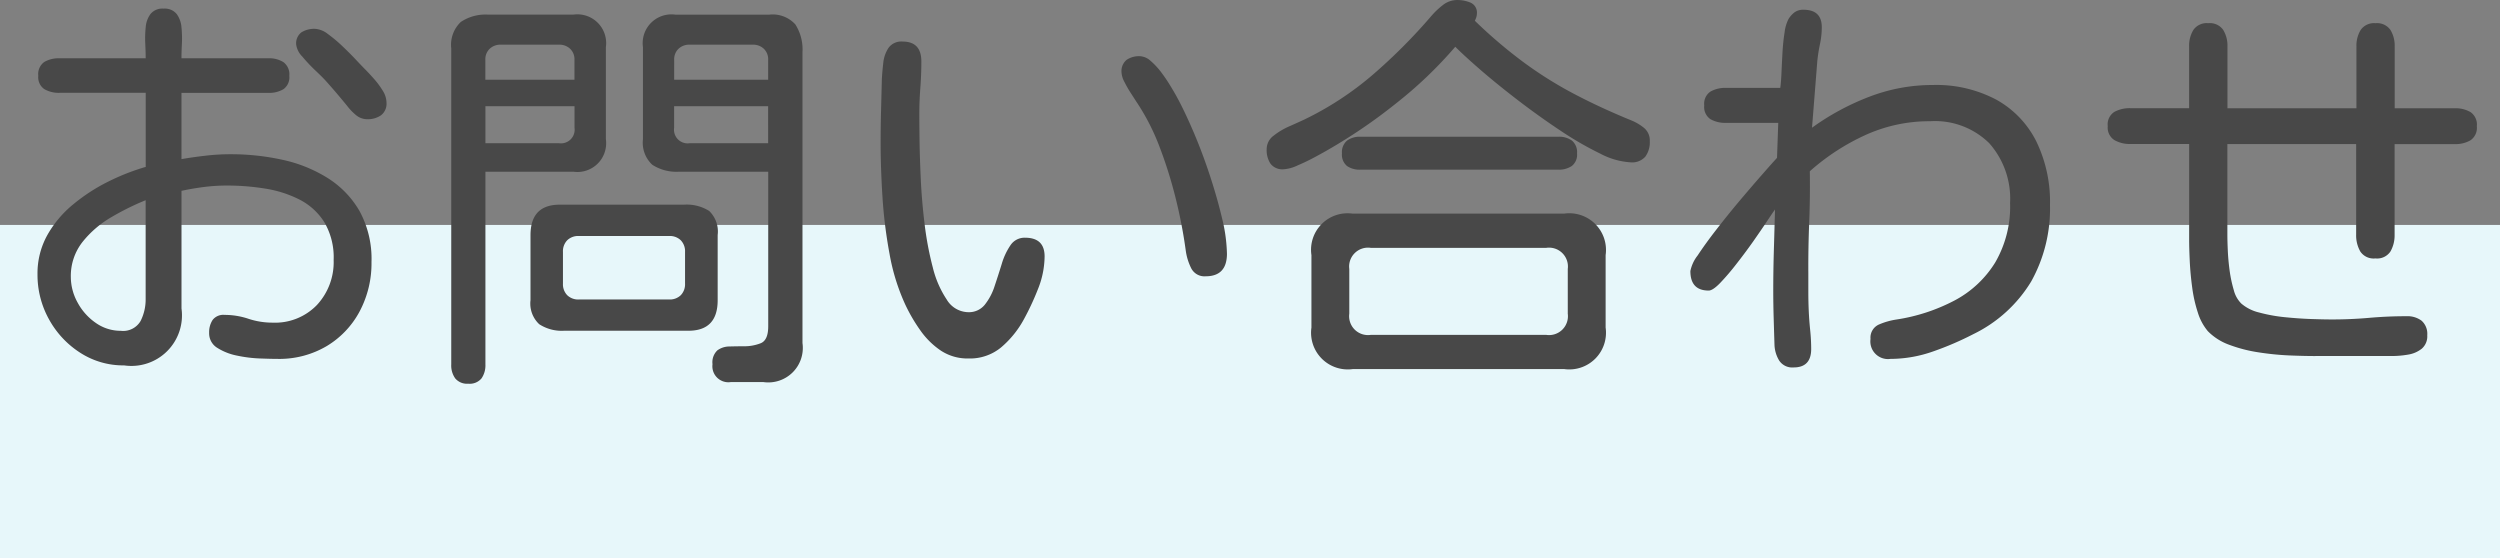
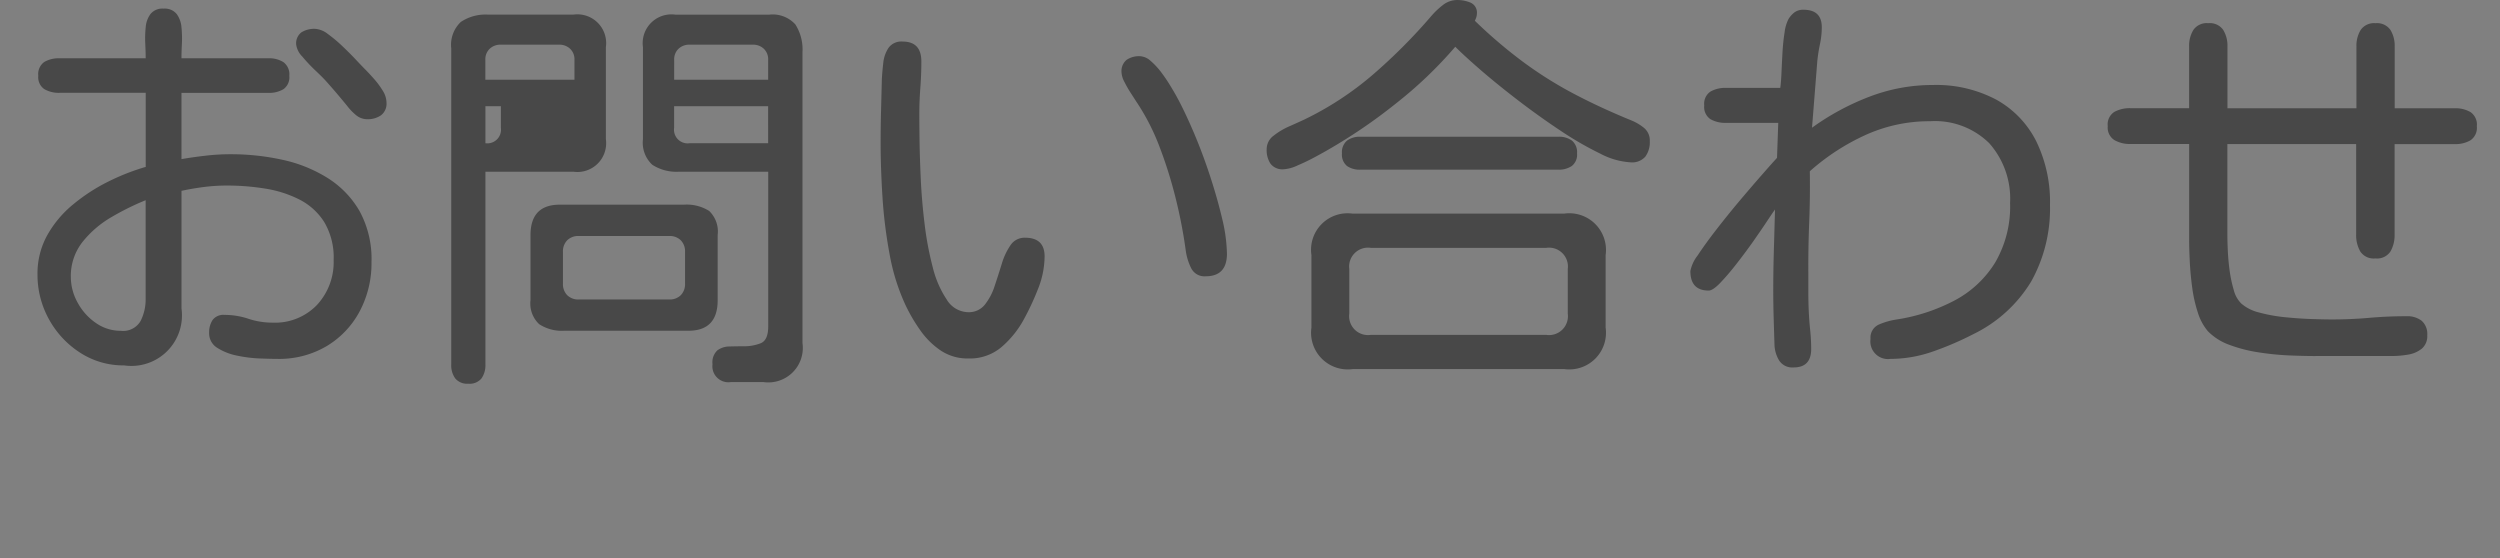
<svg xmlns="http://www.w3.org/2000/svg" width="120" height="26.797" viewBox="0 0 120 26.797">
  <rect x="0" y="0" width="120" height="26.797" fill="#808080" stroke="none" />
  <g id="contact_title_sp" transform="translate(-580 -10367.203)">
-     <rect id="長方形_33" data-name="長方形 33" width="120" height="16" transform="translate(580 10378)" fill="#e7f7fa" />
    <g id="グループ_72" data-name="グループ 72" transform="translate(0 9463)">
-       <path id="パス_159" data-name="パス 159" d="M-54.043.742A3.807,3.807,0,0,1-56.162.127a4.439,4.439,0,0,1-1.494-1.611A4.394,4.394,0,0,1-58.2-3.633a3.781,3.781,0,0,1,.469-1.875,5.206,5.206,0,0,1,1.25-1.484,8.723,8.723,0,0,1,1.689-1.094,10.8,10.8,0,0,1,1.787-.7v-3.555h-4.141a1.382,1.382,0,0,1-.723-.176.689.689,0,0,1-.293-.645.71.71,0,0,1,.293-.664A1.382,1.382,0,0,1-57.148-14h4.141q0-.293-.02-.693a5.33,5.33,0,0,1,.02-.791,1.236,1.236,0,0,1,.234-.645.739.739,0,0,1,.625-.254.739.739,0,0,1,.625.254,1.236,1.236,0,0,1,.234.645,5.33,5.33,0,0,1,.02.791q-.02.4-.02.693h4.18a1.275,1.275,0,0,1,.713.186.723.723,0,0,1,.283.654.7.7,0,0,1-.283.645,1.33,1.33,0,0,1-.713.176h-4.18V-9.16q.586-.1,1.172-.166a10.273,10.273,0,0,1,1.191-.068,11.49,11.49,0,0,1,2.471.264,6.792,6.792,0,0,1,2.168.869A4.572,4.572,0,0,1-42.744-6.67a4.793,4.793,0,0,1,.576,2.451,4.915,4.915,0,0,1-.566,2.363,4.289,4.289,0,0,1-1.582,1.67A4.471,4.471,0,0,1-46.68.43q-.293,0-.84-.02a6.47,6.47,0,0,1-1.1-.137A2.771,2.771,0,0,1-49.57-.1a.813.813,0,0,1-.391-.723,1.07,1.07,0,0,1,.166-.615.646.646,0,0,1,.576-.244,3.59,3.59,0,0,1,1.143.186,3.651,3.651,0,0,0,1.162.186,2.788,2.788,0,0,0,2.129-.85,3.021,3.021,0,0,0,.8-2.158,3.323,3.323,0,0,0-.449-1.816,3.033,3.033,0,0,0-1.191-1.084,5.513,5.513,0,0,0-1.65-.527A11.45,11.45,0,0,0-49.1-7.891a8.81,8.81,0,0,0-1.094.068q-.547.068-1.094.186v5.645A2.426,2.426,0,0,1-54.043.742Zm11.68-11.816a.841.841,0,0,1-.557-.205,2.659,2.659,0,0,1-.42-.439q-.508-.625-1.016-1.191-.137-.156-.488-.488a7.883,7.883,0,0,1-.645-.684,1.015,1.015,0,0,1-.293-.566.658.658,0,0,1,.254-.6,1.156,1.156,0,0,1,.645-.166,1.1,1.1,0,0,1,.615.244,6.7,6.7,0,0,1,.7.586q.361.342.645.645t.42.439q.176.176.43.459a4.046,4.046,0,0,1,.439.586,1.109,1.109,0,0,1,.186.576.7.7,0,0,1-.264.615A1.109,1.109,0,0,1-42.363-11.074ZM-54.2-.918a.967.967,0,0,0,.947-.469,2.292,2.292,0,0,0,.244-1.074V-7.187a12.417,12.417,0,0,0-1.621.8,4.951,4.951,0,0,0-1.406,1.2A2.634,2.634,0,0,0-56.6-3.5a2.537,2.537,0,0,0,.322,1.221,2.79,2.79,0,0,0,.869.977A2.072,2.072,0,0,0-54.2-.918Zm29.277,2.461A.768.768,0,0,1-25.8.684.787.787,0,0,1-25.566.02a.982.982,0,0,1,.576-.186q.342-.01.693-.01a2.14,2.14,0,0,0,.811-.146q.361-.146.361-.811V-8.555H-27.4a2.142,2.142,0,0,1-1.289-.332,1.443,1.443,0,0,1-.449-1.23v-4.414a1.381,1.381,0,0,1,1.563-1.562h4.492a1.466,1.466,0,0,1,1.26.469,2.225,2.225,0,0,1,.342,1.328V-.332a1.657,1.657,0,0,1-1.875,1.875Zm-12.6.078a.739.739,0,0,1-.625-.254A1.059,1.059,0,0,1-38.34.7V-14.473a1.512,1.512,0,0,1,.459-1.27,2.134,2.134,0,0,1,1.318-.352h4.082a1.381,1.381,0,0,1,1.563,1.563v4.414A1.381,1.381,0,0,1-32.48-8.555H-36.7V.7a1.1,1.1,0,0,1-.186.664A.735.735,0,0,1-37.52,1.621Zm.82-14.59h4.277v-.957a.694.694,0,0,0-.205-.527.747.747,0,0,0-.537-.2h-2.793a.747.747,0,0,0-.537.2.694.694,0,0,0-.205.527Zm9.063,0h4.512v-.957a.694.694,0,0,0-.205-.527.747.747,0,0,0-.537-.2h-3.027a.747.747,0,0,0-.537.2.694.694,0,0,0-.205.527ZM-36.7-9.922h3.535a.656.656,0,0,0,.742-.742V-11.7H-36.7Zm9.8,0h3.77V-11.7h-4.512v1.035A.656.656,0,0,0-26.895-9.922Zm-6.016,9a1.985,1.985,0,0,1-1.2-.312,1.356,1.356,0,0,1-.42-1.152V-5.508q0-1.465,1.406-1.465h5.957a2.025,2.025,0,0,1,1.211.3,1.369,1.369,0,0,1,.41,1.162v3.125q0,1.465-1.406,1.465Zm.7-1.5h4.336a.752.752,0,0,0,.557-.205.752.752,0,0,0,.205-.557V-4.707a.752.752,0,0,0-.205-.557.752.752,0,0,0-.557-.205h-4.336a.752.752,0,0,0-.557.205.752.752,0,0,0-.205.557v1.523a.752.752,0,0,0,.205.557A.752.752,0,0,0-32.207-2.422ZM-13.516.41A2.323,2.323,0,0,1-14.844.029a3.8,3.8,0,0,1-.986-.977,8.046,8.046,0,0,1-.713-1.221A9.956,9.956,0,0,1-17.3-4.6a22.729,22.729,0,0,1-.342-2.754q-.088-1.4-.088-2.568,0-.781.02-1.543t.039-1.543q.02-.352.068-.771a1.6,1.6,0,0,1,.254-.723.754.754,0,0,1,.674-.3q.9,0,.9.957,0,.625-.049,1.27t-.049,1.27q0,.352.01,1.182t.059,1.9q.049,1.074.186,2.188a15.4,15.4,0,0,0,.391,2.07,4.845,4.845,0,0,0,.674,1.553,1.228,1.228,0,0,0,1.025.6.975.975,0,0,0,.8-.361,2.8,2.8,0,0,0,.469-.889q.176-.527.342-1.064a3.2,3.2,0,0,1,.42-.9.812.812,0,0,1,.7-.361q.938,0,.938.9A4.289,4.289,0,0,1-10.186-2.9a12.462,12.462,0,0,1-.693,1.475,4.721,4.721,0,0,1-1.064,1.3A2.35,2.35,0,0,1-13.516.41ZM-2.129-3.535a.713.713,0,0,1-.7-.4,2.722,2.722,0,0,1-.254-.83,23.362,23.362,0,0,0-.469-2.451,21.124,21.124,0,0,0-.781-2.51,10.65,10.65,0,0,0-1.133-2.207q-.1-.156-.264-.41a5.266,5.266,0,0,1-.3-.527,1.069,1.069,0,0,1-.137-.449.7.7,0,0,1,.244-.605,1.061,1.061,0,0,1,.635-.176.826.826,0,0,1,.527.234,3.513,3.513,0,0,1,.527.576,7.567,7.567,0,0,1,.449.674q.2.332.293.508.352.645.771,1.621t.781,2.07q.361,1.094.6,2.1a7.739,7.739,0,0,1,.234,1.709Q-1.113-3.535-2.129-3.535Zm3.75-5.137a.722.722,0,0,1-.635-.264A1.18,1.18,0,0,1,.8-9.629a.805.805,0,0,1,.332-.654,3.433,3.433,0,0,1,.752-.449q.42-.186.713-.322a15.131,15.131,0,0,0,3.311-2.168,26.59,26.59,0,0,0,2.8-2.812,3.788,3.788,0,0,1,.547-.518,1.113,1.113,0,0,1,.7-.244,1.625,1.625,0,0,1,.635.127.52.52,0,0,1,.3.537.526.526,0,0,1-.029.166,1.266,1.266,0,0,1-.068.166,23.179,23.179,0,0,0,2.314,1.973,18.963,18.963,0,0,0,2.441,1.533q1.279.674,2.764,1.279a2.369,2.369,0,0,1,.605.361.775.775,0,0,1,.273.635,1.17,1.17,0,0,1-.215.742.841.841,0,0,1-.7.273,3.576,3.576,0,0,1-1.465-.42,15.76,15.76,0,0,1-1.895-1.094q-1.016-.674-2.012-1.436t-1.8-1.455q-.8-.693-1.25-1.143a20.045,20.045,0,0,1-2.852,2.725A25.6,25.6,0,0,1,3.75-9.609q-.2.117-.615.342t-.85.41A1.845,1.845,0,0,1,1.621-8.672Zm3.672.02a1.061,1.061,0,0,1-.635-.176.7.7,0,0,1-.244-.605.724.724,0,0,1,.244-.615,1.021,1.021,0,0,1,.635-.186H14.8a1.055,1.055,0,0,1,.654.186.724.724,0,0,1,.244.615.684.684,0,0,1-.254.605,1.107,1.107,0,0,1-.645.176ZM4.941.918A1.761,1.761,0,0,1,2.949-1.074V-4.551A1.752,1.752,0,0,1,4.922-6.543H15.078A1.761,1.761,0,0,1,17.07-4.551v3.477A1.761,1.761,0,0,1,15.078.918ZM5.8-.723h8.418a.906.906,0,0,0,1.035-1.016V-3.887A.906.906,0,0,0,14.219-4.9H5.8A.906.906,0,0,0,4.766-3.887v2.148A.906.906,0,0,0,5.8-.723ZM26.094.84A.75.75,0,0,1,25.4.508a1.558,1.558,0,0,1-.225-.762q-.02-.625-.039-1.279t-.02-1.279q0-.977.029-1.963T25.2-6.738q-.078.1-.361.527t-.684,1q-.4.566-.82,1.1a11.136,11.136,0,0,1-.771.9q-.352.361-.547.361-.879,0-.879-.937a1.786,1.786,0,0,1,.352-.752q.352-.537.889-1.23T23.5-7.158q.586-.693,1.074-1.25t.723-.811l.059-1.68h-2.52a1.435,1.435,0,0,1-.732-.176.7.7,0,0,1-.3-.664.7.7,0,0,1,.3-.664,1.435,1.435,0,0,1,.732-.176h2.617q.039-.273.059-.742t.049-.977q.029-.508.1-.947a1.858,1.858,0,0,1,.186-.635,1.161,1.161,0,0,1,.3-.332.711.711,0,0,1,.42-.117q.879,0,.879.84a3.955,3.955,0,0,1-.088.811,7.7,7.7,0,0,0-.127.811l-.254,3.2a12.015,12.015,0,0,1,2.744-1.484,8.454,8.454,0,0,1,3.057-.566,6.143,6.143,0,0,1,3.037.7,4.681,4.681,0,0,1,1.924,2A6.632,6.632,0,0,1,38.4-6.953a7.185,7.185,0,0,1-.9,3.662A6.623,6.623,0,0,1,34.727-.762,14.753,14.753,0,0,1,32.8.068,6.163,6.163,0,0,1,30.742.43a.846.846,0,0,1-.957-.957.686.686,0,0,1,.42-.7,3.39,3.39,0,0,1,.83-.234,8.813,8.813,0,0,0,2.793-.918A5.07,5.07,0,0,0,35.771-4.2a5.325,5.325,0,0,0,.713-2.852,4.012,4.012,0,0,0-1-2.871,3.708,3.708,0,0,0-2.832-1.055,7.414,7.414,0,0,0-3.115.664,10.679,10.679,0,0,0-2.666,1.738q.02,1.211-.029,2.441T26.8-3.672v.889q0,.459.02.908t.068.918a8.858,8.858,0,0,1,.049.918Q26.934.84,26.094.84ZM51.133.293q-.527,0-1.24-.029A13.293,13.293,0,0,1,48.418.117a6.942,6.942,0,0,1-1.406-.361A2.744,2.744,0,0,1,45.977-.9a2.545,2.545,0,0,1-.479-.889A6.608,6.608,0,0,1,45.225-3q-.088-.654-.117-1.27t-.029-1.025v-4.59H42.246a1.48,1.48,0,0,1-.752-.186.71.71,0,0,1-.322-.674.707.707,0,0,1,.322-.684,1.546,1.546,0,0,1,.752-.176h2.832V-14.57a1.444,1.444,0,0,1,.205-.791A.779.779,0,0,1,46-15.684a.779.779,0,0,1,.713.322,1.444,1.444,0,0,1,.205.791V-11.6h6.191V-14.57a1.444,1.444,0,0,1,.205-.791.779.779,0,0,1,.713-.322.779.779,0,0,1,.713.322,1.444,1.444,0,0,1,.205.791V-11.6h2.891a1.415,1.415,0,0,1,.752.186.726.726,0,0,1,.3.674.726.726,0,0,1-.3.674,1.415,1.415,0,0,1-.752.186H54.941v4.355a1.553,1.553,0,0,1-.2.8.767.767,0,0,1-.723.332.767.767,0,0,1-.723-.332,1.553,1.553,0,0,1-.2-.8V-9.883H46.914v4.355q0,.293.02.752t.088.967a6.258,6.258,0,0,0,.2.938,1.387,1.387,0,0,0,.361.645,2.041,2.041,0,0,0,.859.43,7.524,7.524,0,0,0,1.24.225q.674.068,1.279.088t.977.02q.9,0,1.787-.078t1.787-.078a1.137,1.137,0,0,1,.723.215.841.841,0,0,1,.273.7.782.782,0,0,1-.264.645,1.4,1.4,0,0,1-.654.283,4.58,4.58,0,0,1-.791.068H51.133Z" transform="translate(640 921)" fill="#484848" />
+       <path id="パス_159" data-name="パス 159" d="M-54.043.742A3.807,3.807,0,0,1-56.162.127a4.439,4.439,0,0,1-1.494-1.611A4.394,4.394,0,0,1-58.2-3.633a3.781,3.781,0,0,1,.469-1.875,5.206,5.206,0,0,1,1.25-1.484,8.723,8.723,0,0,1,1.689-1.094,10.8,10.8,0,0,1,1.787-.7v-3.555h-4.141a1.382,1.382,0,0,1-.723-.176.689.689,0,0,1-.293-.645.71.71,0,0,1,.293-.664A1.382,1.382,0,0,1-57.148-14h4.141q0-.293-.02-.693a5.33,5.33,0,0,1,.02-.791,1.236,1.236,0,0,1,.234-.645.739.739,0,0,1,.625-.254.739.739,0,0,1,.625.254,1.236,1.236,0,0,1,.234.645,5.33,5.33,0,0,1,.02.791q-.02.4-.02.693h4.18a1.275,1.275,0,0,1,.713.186.723.723,0,0,1,.283.654.7.7,0,0,1-.283.645,1.33,1.33,0,0,1-.713.176h-4.18V-9.16q.586-.1,1.172-.166a10.273,10.273,0,0,1,1.191-.068,11.49,11.49,0,0,1,2.471.264,6.792,6.792,0,0,1,2.168.869A4.572,4.572,0,0,1-42.744-6.67a4.793,4.793,0,0,1,.576,2.451,4.915,4.915,0,0,1-.566,2.363,4.289,4.289,0,0,1-1.582,1.67A4.471,4.471,0,0,1-46.68.43q-.293,0-.84-.02a6.47,6.47,0,0,1-1.1-.137A2.771,2.771,0,0,1-49.57-.1a.813.813,0,0,1-.391-.723,1.07,1.07,0,0,1,.166-.615.646.646,0,0,1,.576-.244,3.59,3.59,0,0,1,1.143.186,3.651,3.651,0,0,0,1.162.186,2.788,2.788,0,0,0,2.129-.85,3.021,3.021,0,0,0,.8-2.158,3.323,3.323,0,0,0-.449-1.816,3.033,3.033,0,0,0-1.191-1.084,5.513,5.513,0,0,0-1.65-.527A11.45,11.45,0,0,0-49.1-7.891a8.81,8.81,0,0,0-1.094.068q-.547.068-1.094.186v5.645A2.426,2.426,0,0,1-54.043.742Zm11.68-11.816a.841.841,0,0,1-.557-.205,2.659,2.659,0,0,1-.42-.439q-.508-.625-1.016-1.191-.137-.156-.488-.488a7.883,7.883,0,0,1-.645-.684,1.015,1.015,0,0,1-.293-.566.658.658,0,0,1,.254-.6,1.156,1.156,0,0,1,.645-.166,1.1,1.1,0,0,1,.615.244,6.7,6.7,0,0,1,.7.586q.361.342.645.645t.42.439q.176.176.43.459a4.046,4.046,0,0,1,.439.586,1.109,1.109,0,0,1,.186.576.7.7,0,0,1-.264.615A1.109,1.109,0,0,1-42.363-11.074ZM-54.2-.918a.967.967,0,0,0,.947-.469,2.292,2.292,0,0,0,.244-1.074V-7.187a12.417,12.417,0,0,0-1.621.8,4.951,4.951,0,0,0-1.406,1.2A2.634,2.634,0,0,0-56.6-3.5a2.537,2.537,0,0,0,.322,1.221,2.79,2.79,0,0,0,.869.977A2.072,2.072,0,0,0-54.2-.918Zm29.277,2.461A.768.768,0,0,1-25.8.684.787.787,0,0,1-25.566.02a.982.982,0,0,1,.576-.186q.342-.01.693-.01a2.14,2.14,0,0,0,.811-.146q.361-.146.361-.811V-8.555H-27.4a2.142,2.142,0,0,1-1.289-.332,1.443,1.443,0,0,1-.449-1.23v-4.414a1.381,1.381,0,0,1,1.563-1.562h4.492a1.466,1.466,0,0,1,1.26.469,2.225,2.225,0,0,1,.342,1.328V-.332a1.657,1.657,0,0,1-1.875,1.875Zm-12.6.078a.739.739,0,0,1-.625-.254A1.059,1.059,0,0,1-38.34.7V-14.473a1.512,1.512,0,0,1,.459-1.27,2.134,2.134,0,0,1,1.318-.352h4.082a1.381,1.381,0,0,1,1.563,1.563v4.414A1.381,1.381,0,0,1-32.48-8.555H-36.7V.7a1.1,1.1,0,0,1-.186.664A.735.735,0,0,1-37.52,1.621Zm.82-14.59h4.277v-.957a.694.694,0,0,0-.205-.527.747.747,0,0,0-.537-.2h-2.793a.747.747,0,0,0-.537.2.694.694,0,0,0-.205.527Zm9.063,0h4.512v-.957a.694.694,0,0,0-.205-.527.747.747,0,0,0-.537-.2h-3.027a.747.747,0,0,0-.537.2.694.694,0,0,0-.205.527ZM-36.7-9.922a.656.656,0,0,0,.742-.742V-11.7H-36.7Zm9.8,0h3.77V-11.7h-4.512v1.035A.656.656,0,0,0-26.895-9.922Zm-6.016,9a1.985,1.985,0,0,1-1.2-.312,1.356,1.356,0,0,1-.42-1.152V-5.508q0-1.465,1.406-1.465h5.957a2.025,2.025,0,0,1,1.211.3,1.369,1.369,0,0,1,.41,1.162v3.125q0,1.465-1.406,1.465Zm.7-1.5h4.336a.752.752,0,0,0,.557-.205.752.752,0,0,0,.205-.557V-4.707a.752.752,0,0,0-.205-.557.752.752,0,0,0-.557-.205h-4.336a.752.752,0,0,0-.557.205.752.752,0,0,0-.205.557v1.523a.752.752,0,0,0,.205.557A.752.752,0,0,0-32.207-2.422ZM-13.516.41A2.323,2.323,0,0,1-14.844.029a3.8,3.8,0,0,1-.986-.977,8.046,8.046,0,0,1-.713-1.221A9.956,9.956,0,0,1-17.3-4.6a22.729,22.729,0,0,1-.342-2.754q-.088-1.4-.088-2.568,0-.781.02-1.543t.039-1.543q.02-.352.068-.771a1.6,1.6,0,0,1,.254-.723.754.754,0,0,1,.674-.3q.9,0,.9.957,0,.625-.049,1.27t-.049,1.27q0,.352.01,1.182t.059,1.9q.049,1.074.186,2.188a15.4,15.4,0,0,0,.391,2.07,4.845,4.845,0,0,0,.674,1.553,1.228,1.228,0,0,0,1.025.6.975.975,0,0,0,.8-.361,2.8,2.8,0,0,0,.469-.889q.176-.527.342-1.064a3.2,3.2,0,0,1,.42-.9.812.812,0,0,1,.7-.361q.938,0,.938.9A4.289,4.289,0,0,1-10.186-2.9a12.462,12.462,0,0,1-.693,1.475,4.721,4.721,0,0,1-1.064,1.3A2.35,2.35,0,0,1-13.516.41ZM-2.129-3.535a.713.713,0,0,1-.7-.4,2.722,2.722,0,0,1-.254-.83,23.362,23.362,0,0,0-.469-2.451,21.124,21.124,0,0,0-.781-2.51,10.65,10.65,0,0,0-1.133-2.207q-.1-.156-.264-.41a5.266,5.266,0,0,1-.3-.527,1.069,1.069,0,0,1-.137-.449.7.7,0,0,1,.244-.605,1.061,1.061,0,0,1,.635-.176.826.826,0,0,1,.527.234,3.513,3.513,0,0,1,.527.576,7.567,7.567,0,0,1,.449.674q.2.332.293.508.352.645.771,1.621t.781,2.07q.361,1.094.6,2.1a7.739,7.739,0,0,1,.234,1.709Q-1.113-3.535-2.129-3.535Zm3.75-5.137a.722.722,0,0,1-.635-.264A1.18,1.18,0,0,1,.8-9.629a.805.805,0,0,1,.332-.654,3.433,3.433,0,0,1,.752-.449q.42-.186.713-.322a15.131,15.131,0,0,0,3.311-2.168,26.59,26.59,0,0,0,2.8-2.812,3.788,3.788,0,0,1,.547-.518,1.113,1.113,0,0,1,.7-.244,1.625,1.625,0,0,1,.635.127.52.52,0,0,1,.3.537.526.526,0,0,1-.029.166,1.266,1.266,0,0,1-.068.166,23.179,23.179,0,0,0,2.314,1.973,18.963,18.963,0,0,0,2.441,1.533q1.279.674,2.764,1.279a2.369,2.369,0,0,1,.605.361.775.775,0,0,1,.273.635,1.17,1.17,0,0,1-.215.742.841.841,0,0,1-.7.273,3.576,3.576,0,0,1-1.465-.42,15.76,15.76,0,0,1-1.895-1.094q-1.016-.674-2.012-1.436t-1.8-1.455q-.8-.693-1.25-1.143a20.045,20.045,0,0,1-2.852,2.725A25.6,25.6,0,0,1,3.75-9.609q-.2.117-.615.342t-.85.41A1.845,1.845,0,0,1,1.621-8.672Zm3.672.02a1.061,1.061,0,0,1-.635-.176.7.7,0,0,1-.244-.605.724.724,0,0,1,.244-.615,1.021,1.021,0,0,1,.635-.186H14.8a1.055,1.055,0,0,1,.654.186.724.724,0,0,1,.244.615.684.684,0,0,1-.254.605,1.107,1.107,0,0,1-.645.176ZM4.941.918A1.761,1.761,0,0,1,2.949-1.074V-4.551A1.752,1.752,0,0,1,4.922-6.543H15.078A1.761,1.761,0,0,1,17.07-4.551v3.477A1.761,1.761,0,0,1,15.078.918ZM5.8-.723h8.418a.906.906,0,0,0,1.035-1.016V-3.887A.906.906,0,0,0,14.219-4.9H5.8A.906.906,0,0,0,4.766-3.887v2.148A.906.906,0,0,0,5.8-.723ZM26.094.84A.75.75,0,0,1,25.4.508a1.558,1.558,0,0,1-.225-.762q-.02-.625-.039-1.279t-.02-1.279q0-.977.029-1.963T25.2-6.738q-.078.1-.361.527t-.684,1q-.4.566-.82,1.1a11.136,11.136,0,0,1-.771.9q-.352.361-.547.361-.879,0-.879-.937a1.786,1.786,0,0,1,.352-.752q.352-.537.889-1.23T23.5-7.158q.586-.693,1.074-1.25t.723-.811l.059-1.68h-2.52a1.435,1.435,0,0,1-.732-.176.7.7,0,0,1-.3-.664.7.7,0,0,1,.3-.664,1.435,1.435,0,0,1,.732-.176h2.617q.039-.273.059-.742t.049-.977q.029-.508.1-.947a1.858,1.858,0,0,1,.186-.635,1.161,1.161,0,0,1,.3-.332.711.711,0,0,1,.42-.117q.879,0,.879.84a3.955,3.955,0,0,1-.088.811,7.7,7.7,0,0,0-.127.811l-.254,3.2a12.015,12.015,0,0,1,2.744-1.484,8.454,8.454,0,0,1,3.057-.566,6.143,6.143,0,0,1,3.037.7,4.681,4.681,0,0,1,1.924,2A6.632,6.632,0,0,1,38.4-6.953a7.185,7.185,0,0,1-.9,3.662A6.623,6.623,0,0,1,34.727-.762,14.753,14.753,0,0,1,32.8.068,6.163,6.163,0,0,1,30.742.43a.846.846,0,0,1-.957-.957.686.686,0,0,1,.42-.7,3.39,3.39,0,0,1,.83-.234,8.813,8.813,0,0,0,2.793-.918A5.07,5.07,0,0,0,35.771-4.2a5.325,5.325,0,0,0,.713-2.852,4.012,4.012,0,0,0-1-2.871,3.708,3.708,0,0,0-2.832-1.055,7.414,7.414,0,0,0-3.115.664,10.679,10.679,0,0,0-2.666,1.738q.02,1.211-.029,2.441T26.8-3.672v.889q0,.459.02.908t.068.918a8.858,8.858,0,0,1,.049.918Q26.934.84,26.094.84ZM51.133.293q-.527,0-1.24-.029A13.293,13.293,0,0,1,48.418.117a6.942,6.942,0,0,1-1.406-.361A2.744,2.744,0,0,1,45.977-.9a2.545,2.545,0,0,1-.479-.889A6.608,6.608,0,0,1,45.225-3q-.088-.654-.117-1.27t-.029-1.025v-4.59H42.246a1.48,1.48,0,0,1-.752-.186.71.71,0,0,1-.322-.674.707.707,0,0,1,.322-.684,1.546,1.546,0,0,1,.752-.176h2.832V-14.57a1.444,1.444,0,0,1,.205-.791A.779.779,0,0,1,46-15.684a.779.779,0,0,1,.713.322,1.444,1.444,0,0,1,.205.791V-11.6h6.191V-14.57a1.444,1.444,0,0,1,.205-.791.779.779,0,0,1,.713-.322.779.779,0,0,1,.713.322,1.444,1.444,0,0,1,.205.791V-11.6h2.891a1.415,1.415,0,0,1,.752.186.726.726,0,0,1,.3.674.726.726,0,0,1-.3.674,1.415,1.415,0,0,1-.752.186H54.941v4.355a1.553,1.553,0,0,1-.2.8.767.767,0,0,1-.723.332.767.767,0,0,1-.723-.332,1.553,1.553,0,0,1-.2-.8V-9.883H46.914v4.355q0,.293.02.752t.088.967a6.258,6.258,0,0,0,.2.938,1.387,1.387,0,0,0,.361.645,2.041,2.041,0,0,0,.859.43,7.524,7.524,0,0,0,1.24.225q.674.068,1.279.088t.977.02q.9,0,1.787-.078t1.787-.078a1.137,1.137,0,0,1,.723.215.841.841,0,0,1,.273.7.782.782,0,0,1-.264.645,1.4,1.4,0,0,1-.654.283,4.58,4.58,0,0,1-.791.068H51.133Z" transform="translate(640 921)" fill="#484848" />
    </g>
  </g>
</svg>